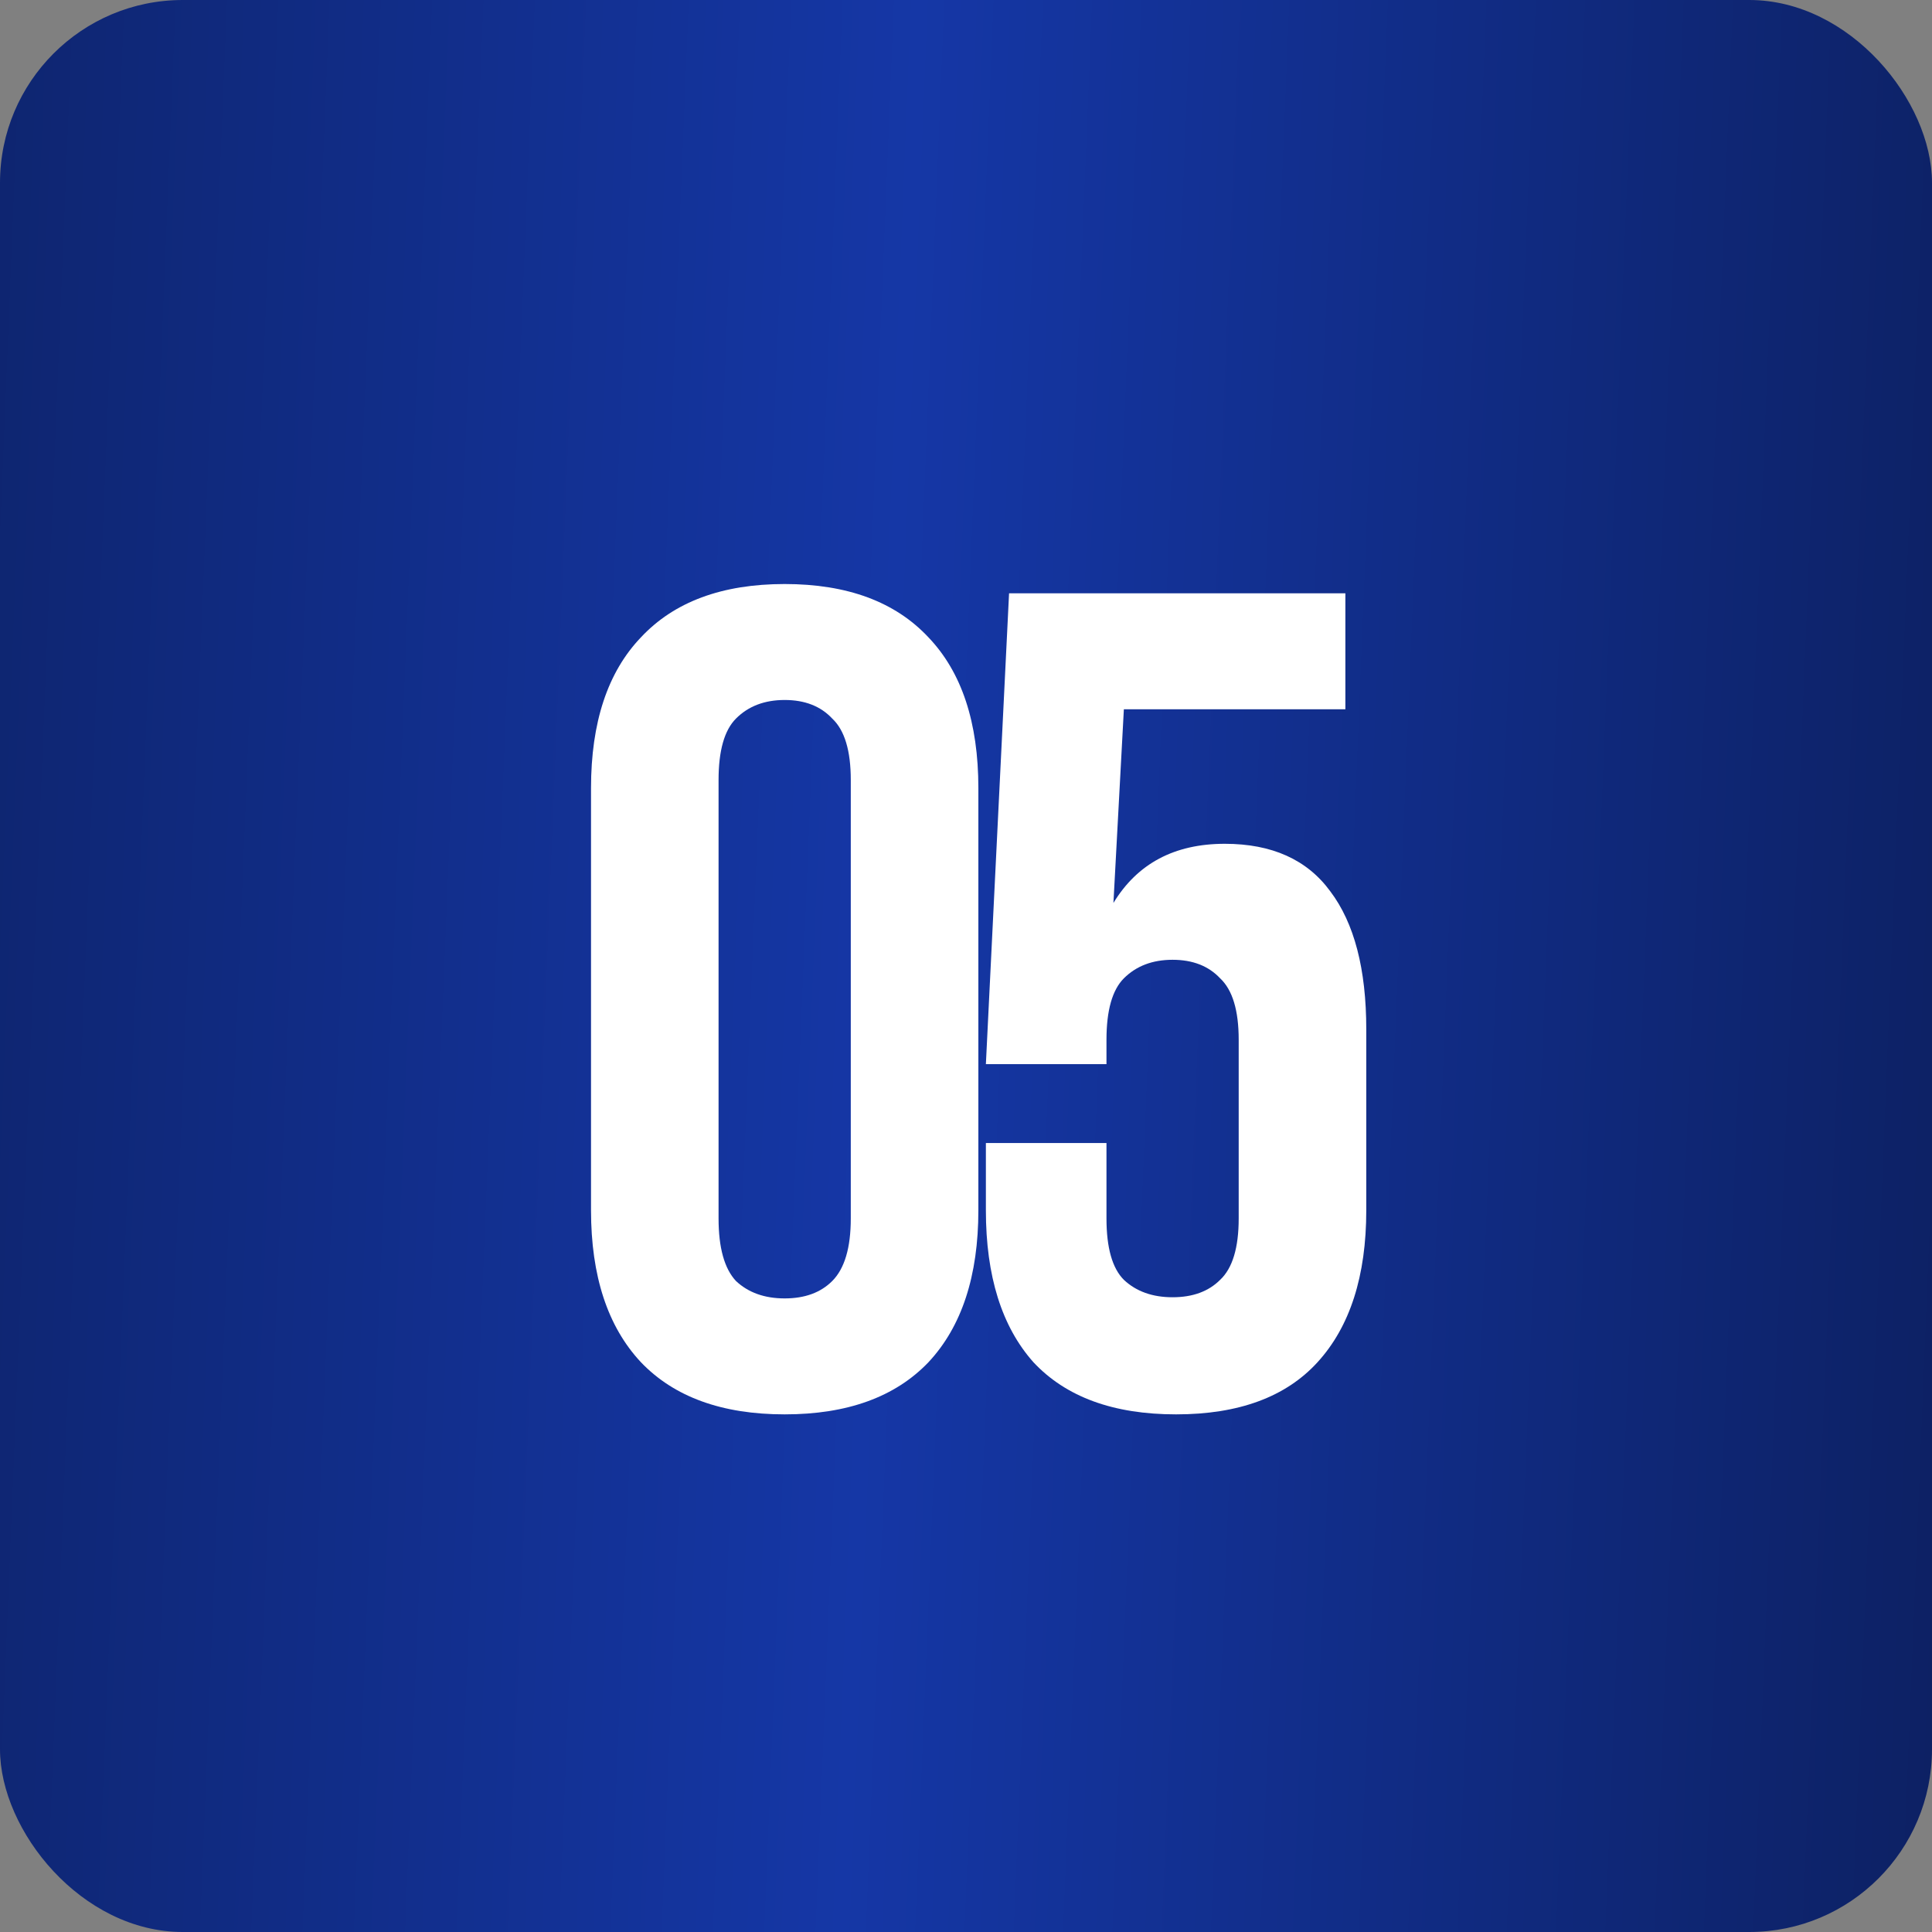
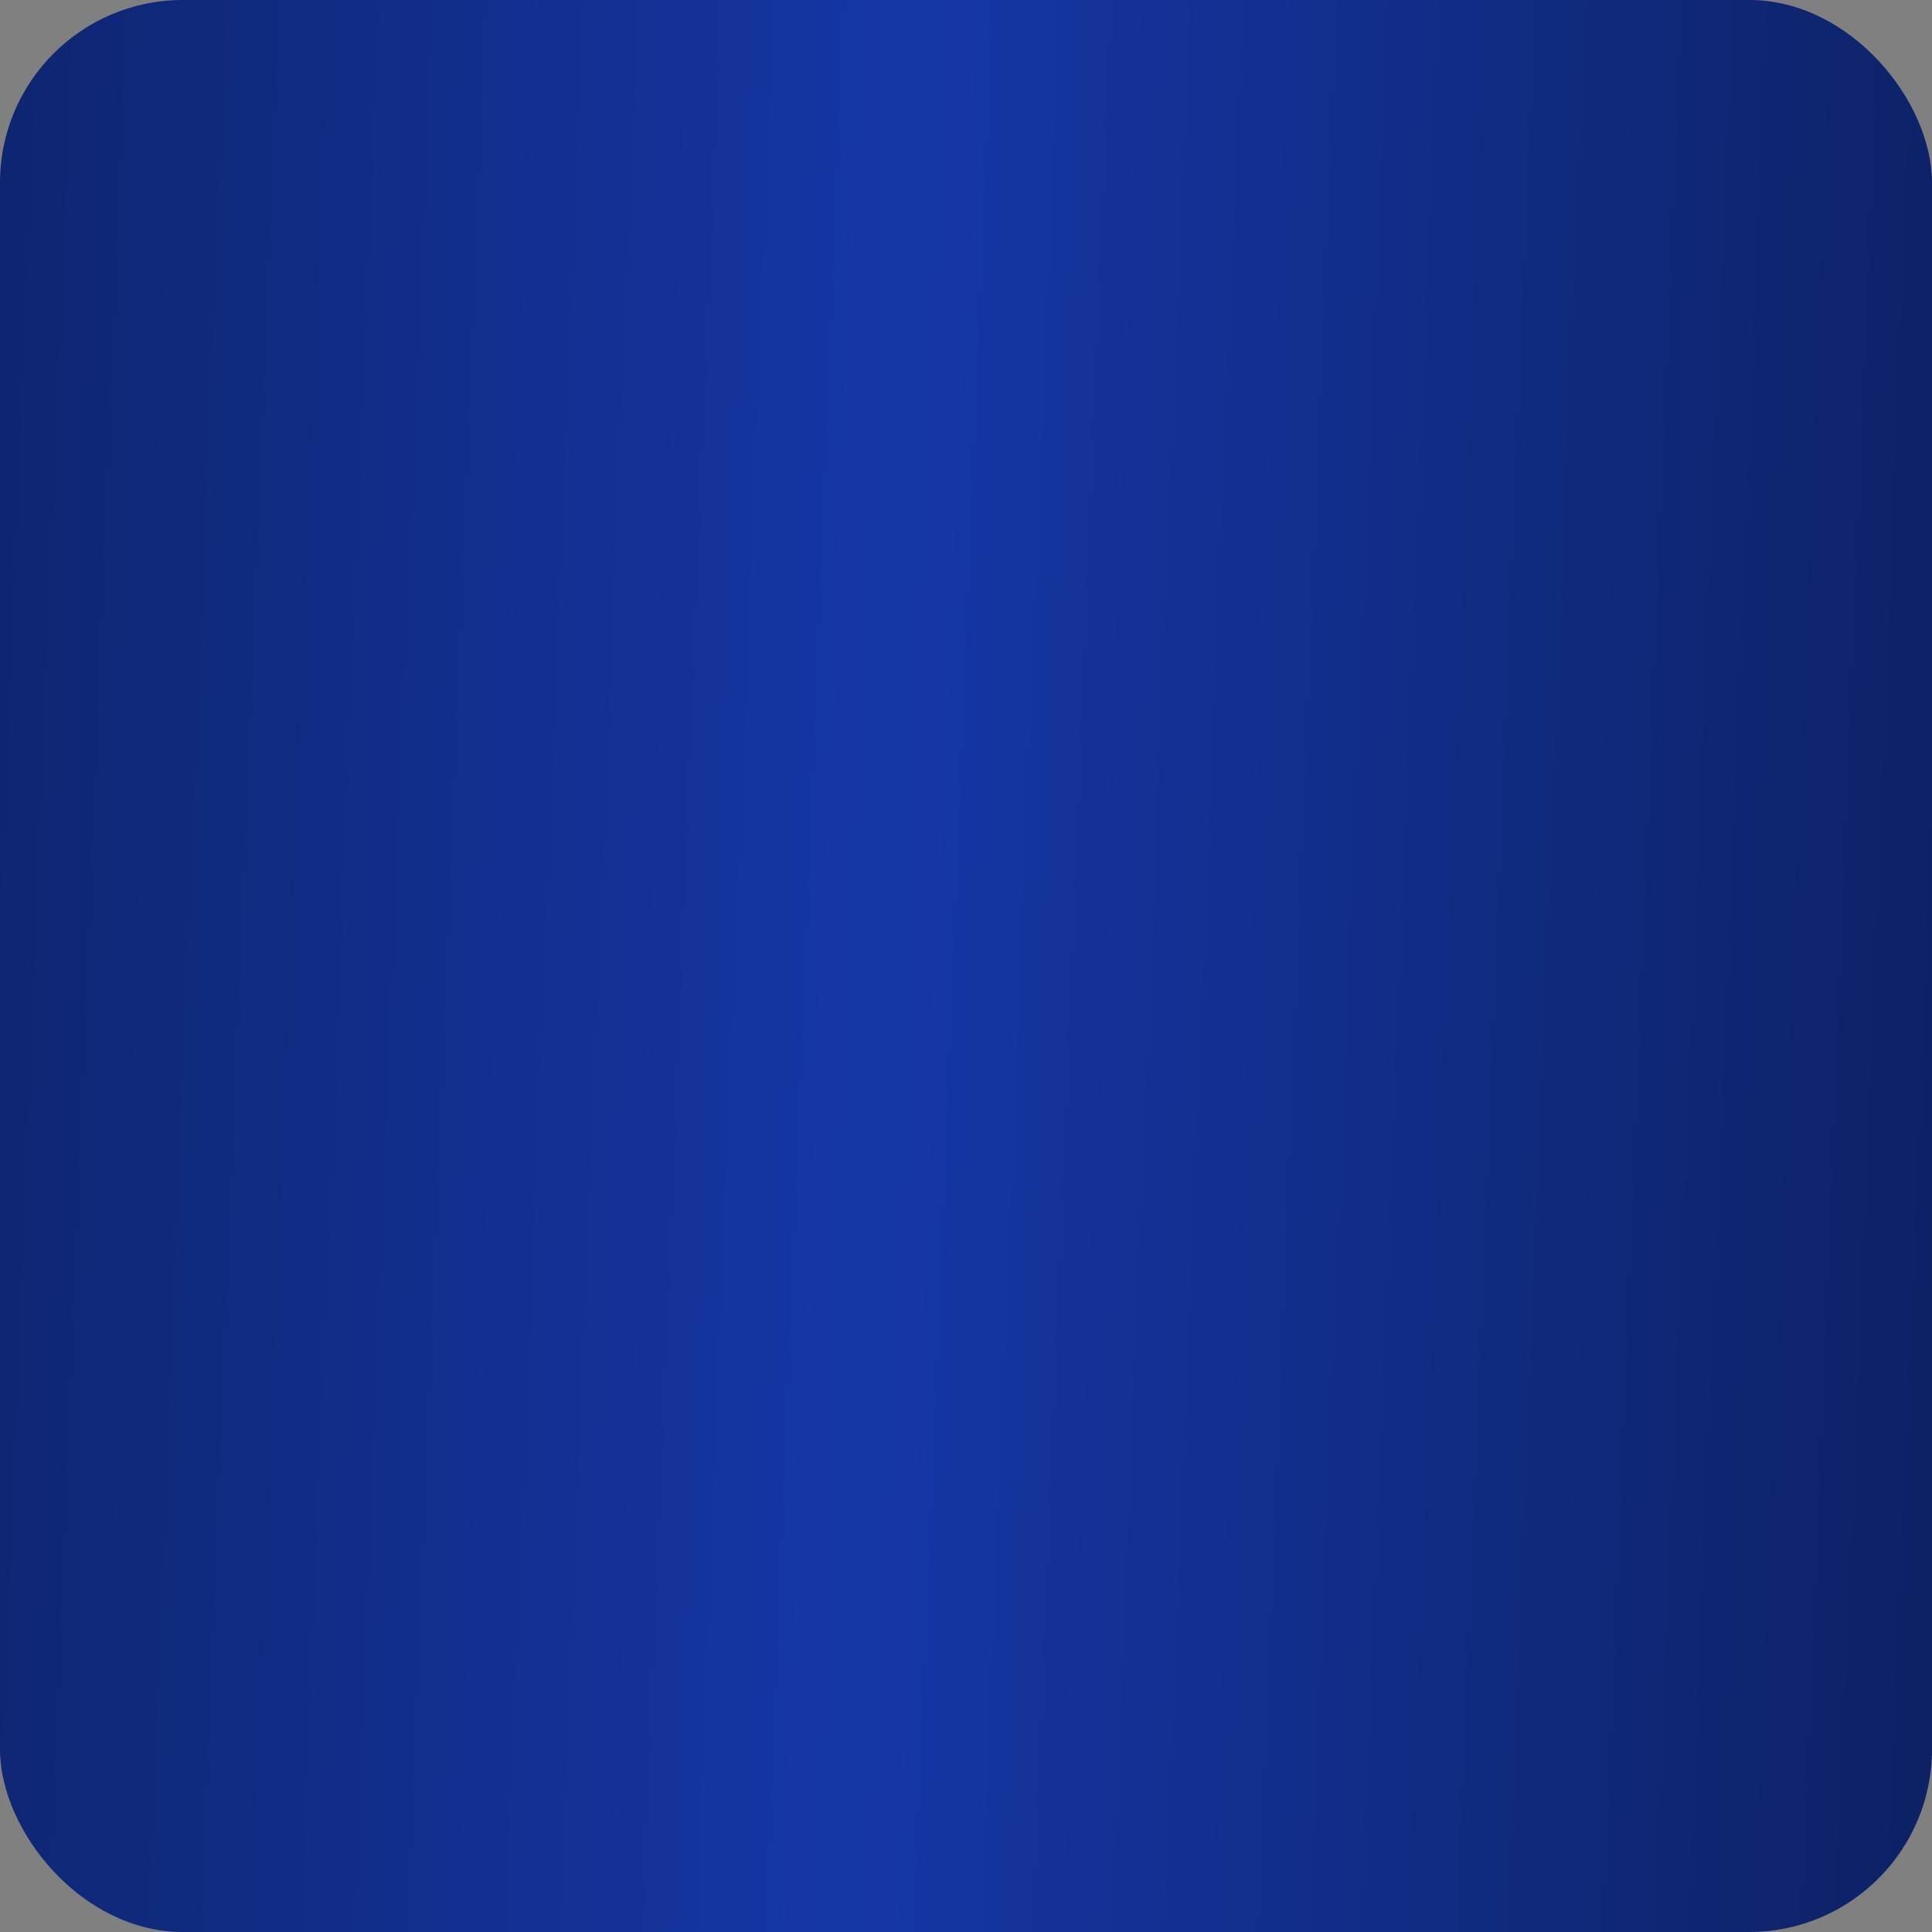
<svg xmlns="http://www.w3.org/2000/svg" width="55" height="55" viewBox="0 0 55 55" fill="none">
  <rect x="0" y="0" width="55" height="55" fill="#808080" stroke="none" />
  <rect width="55" height="55" rx="5.203" fill="url(#paint0_linear_3302_5042)" />
-   <path d="M20.456 34.685C20.456 35.521 20.622 36.115 20.952 36.468C21.304 36.798 21.766 36.963 22.338 36.963C22.911 36.963 23.362 36.798 23.692 36.468C24.044 36.115 24.22 35.521 24.22 34.685V22.205C24.22 21.369 24.044 20.786 23.692 20.456C23.362 20.103 22.911 19.927 22.338 19.927C21.766 19.927 21.304 20.103 20.952 20.456C20.622 20.786 20.456 21.369 20.456 22.205V34.685ZM16.825 22.436C16.825 20.566 17.298 19.135 18.245 18.145C19.191 17.132 20.556 16.626 22.338 16.626C24.121 16.626 25.486 17.132 26.432 18.145C27.378 19.135 27.852 20.566 27.852 22.436V34.454C27.852 36.324 27.378 37.766 26.432 38.779C25.486 39.769 24.121 40.264 22.338 40.264C20.556 40.264 19.191 39.769 18.245 38.779C17.298 37.766 16.825 36.324 16.825 34.454V22.436ZM31.499 32.539V34.685C31.499 35.521 31.664 36.104 31.994 36.434C32.347 36.765 32.809 36.93 33.381 36.93C33.953 36.93 34.405 36.765 34.735 36.434C35.087 36.104 35.263 35.521 35.263 34.685V29.601C35.263 28.764 35.087 28.181 34.735 27.851C34.405 27.499 33.953 27.323 33.381 27.323C32.809 27.323 32.347 27.499 31.994 27.851C31.664 28.181 31.499 28.764 31.499 29.601V30.294H28.066L28.726 16.89H38.3V20.191H31.994L31.697 25.705C32.38 24.582 33.436 24.021 34.867 24.021C36.209 24.021 37.211 24.472 37.871 25.375C38.553 26.277 38.895 27.587 38.895 29.303V34.454C38.895 36.324 38.432 37.766 37.508 38.779C36.605 39.769 35.263 40.264 33.48 40.264C31.697 40.264 30.344 39.769 29.419 38.779C28.517 37.766 28.066 36.324 28.066 34.454V32.539H31.499Z" fill="white" />
  <defs>
    <linearGradient id="paint0_linear_3302_5042" x1="-23.613" y1="3.056" x2="73.614" y2="7.004" gradientUnits="userSpaceOnUse">
      <stop stop-color="#081540" />
      <stop offset="0.51" stop-color="#1537A6" />
      <stop offset="1" stop-color="#081540" />
    </linearGradient>
  </defs>
</svg>